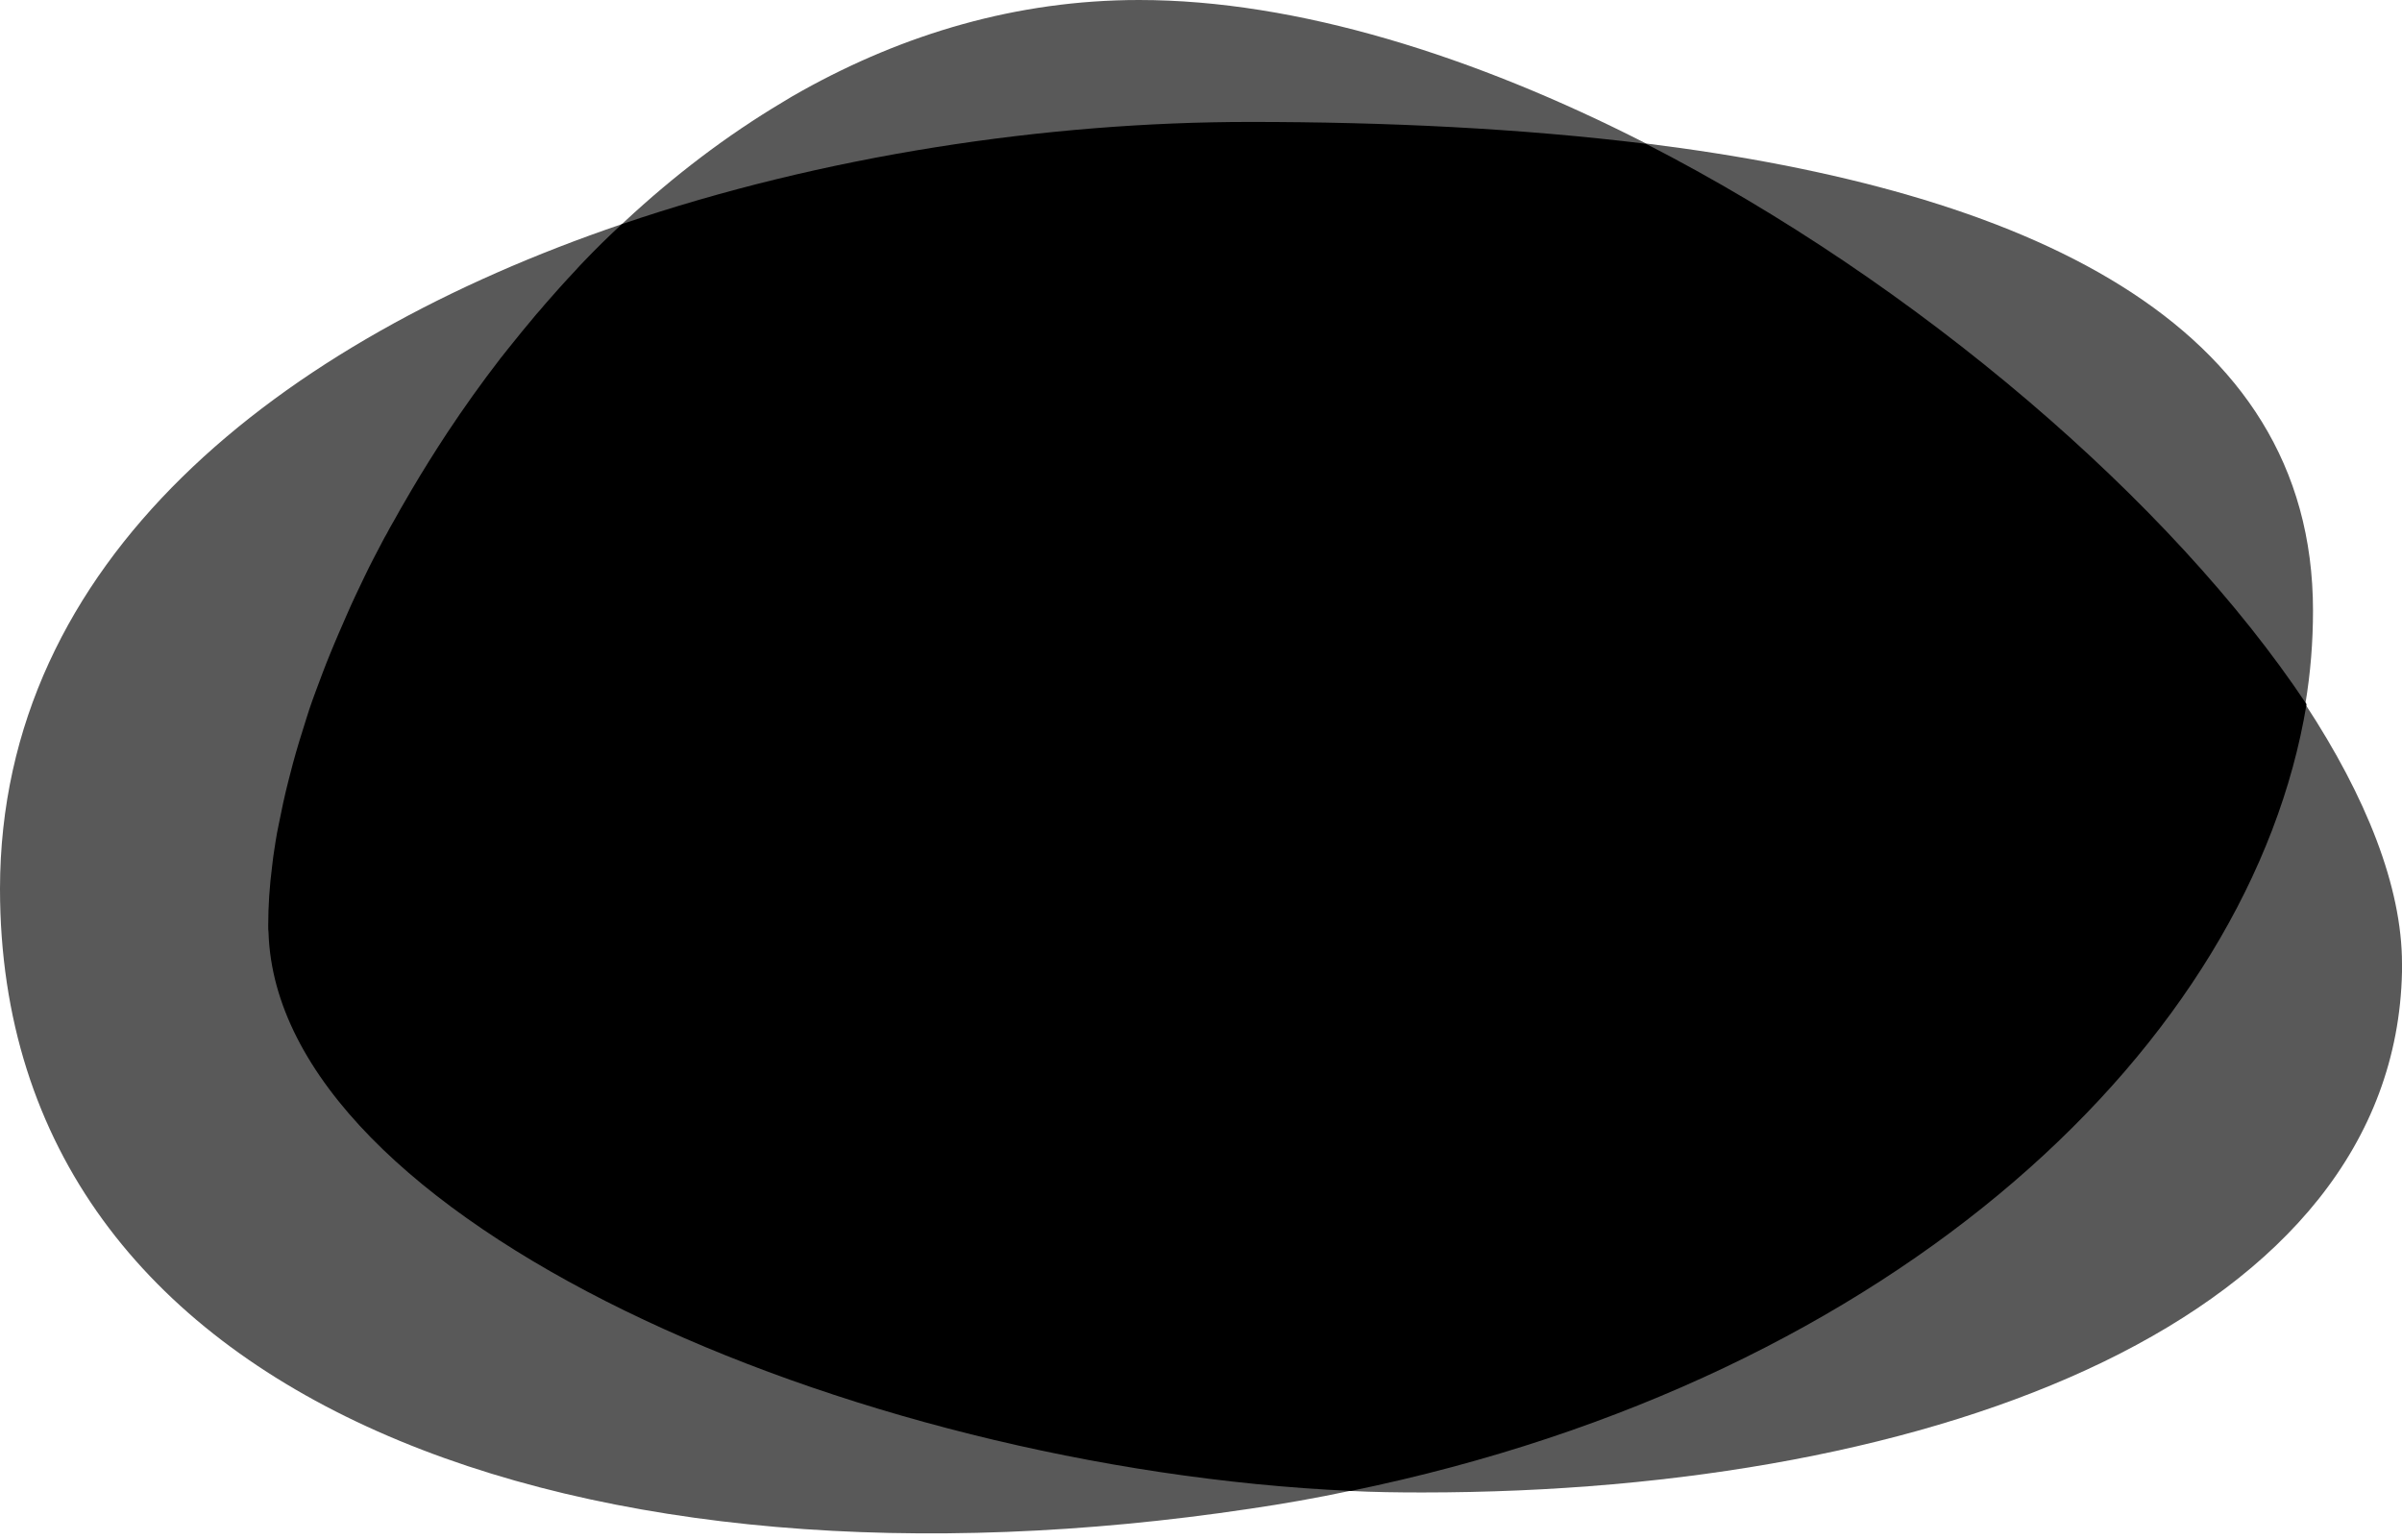
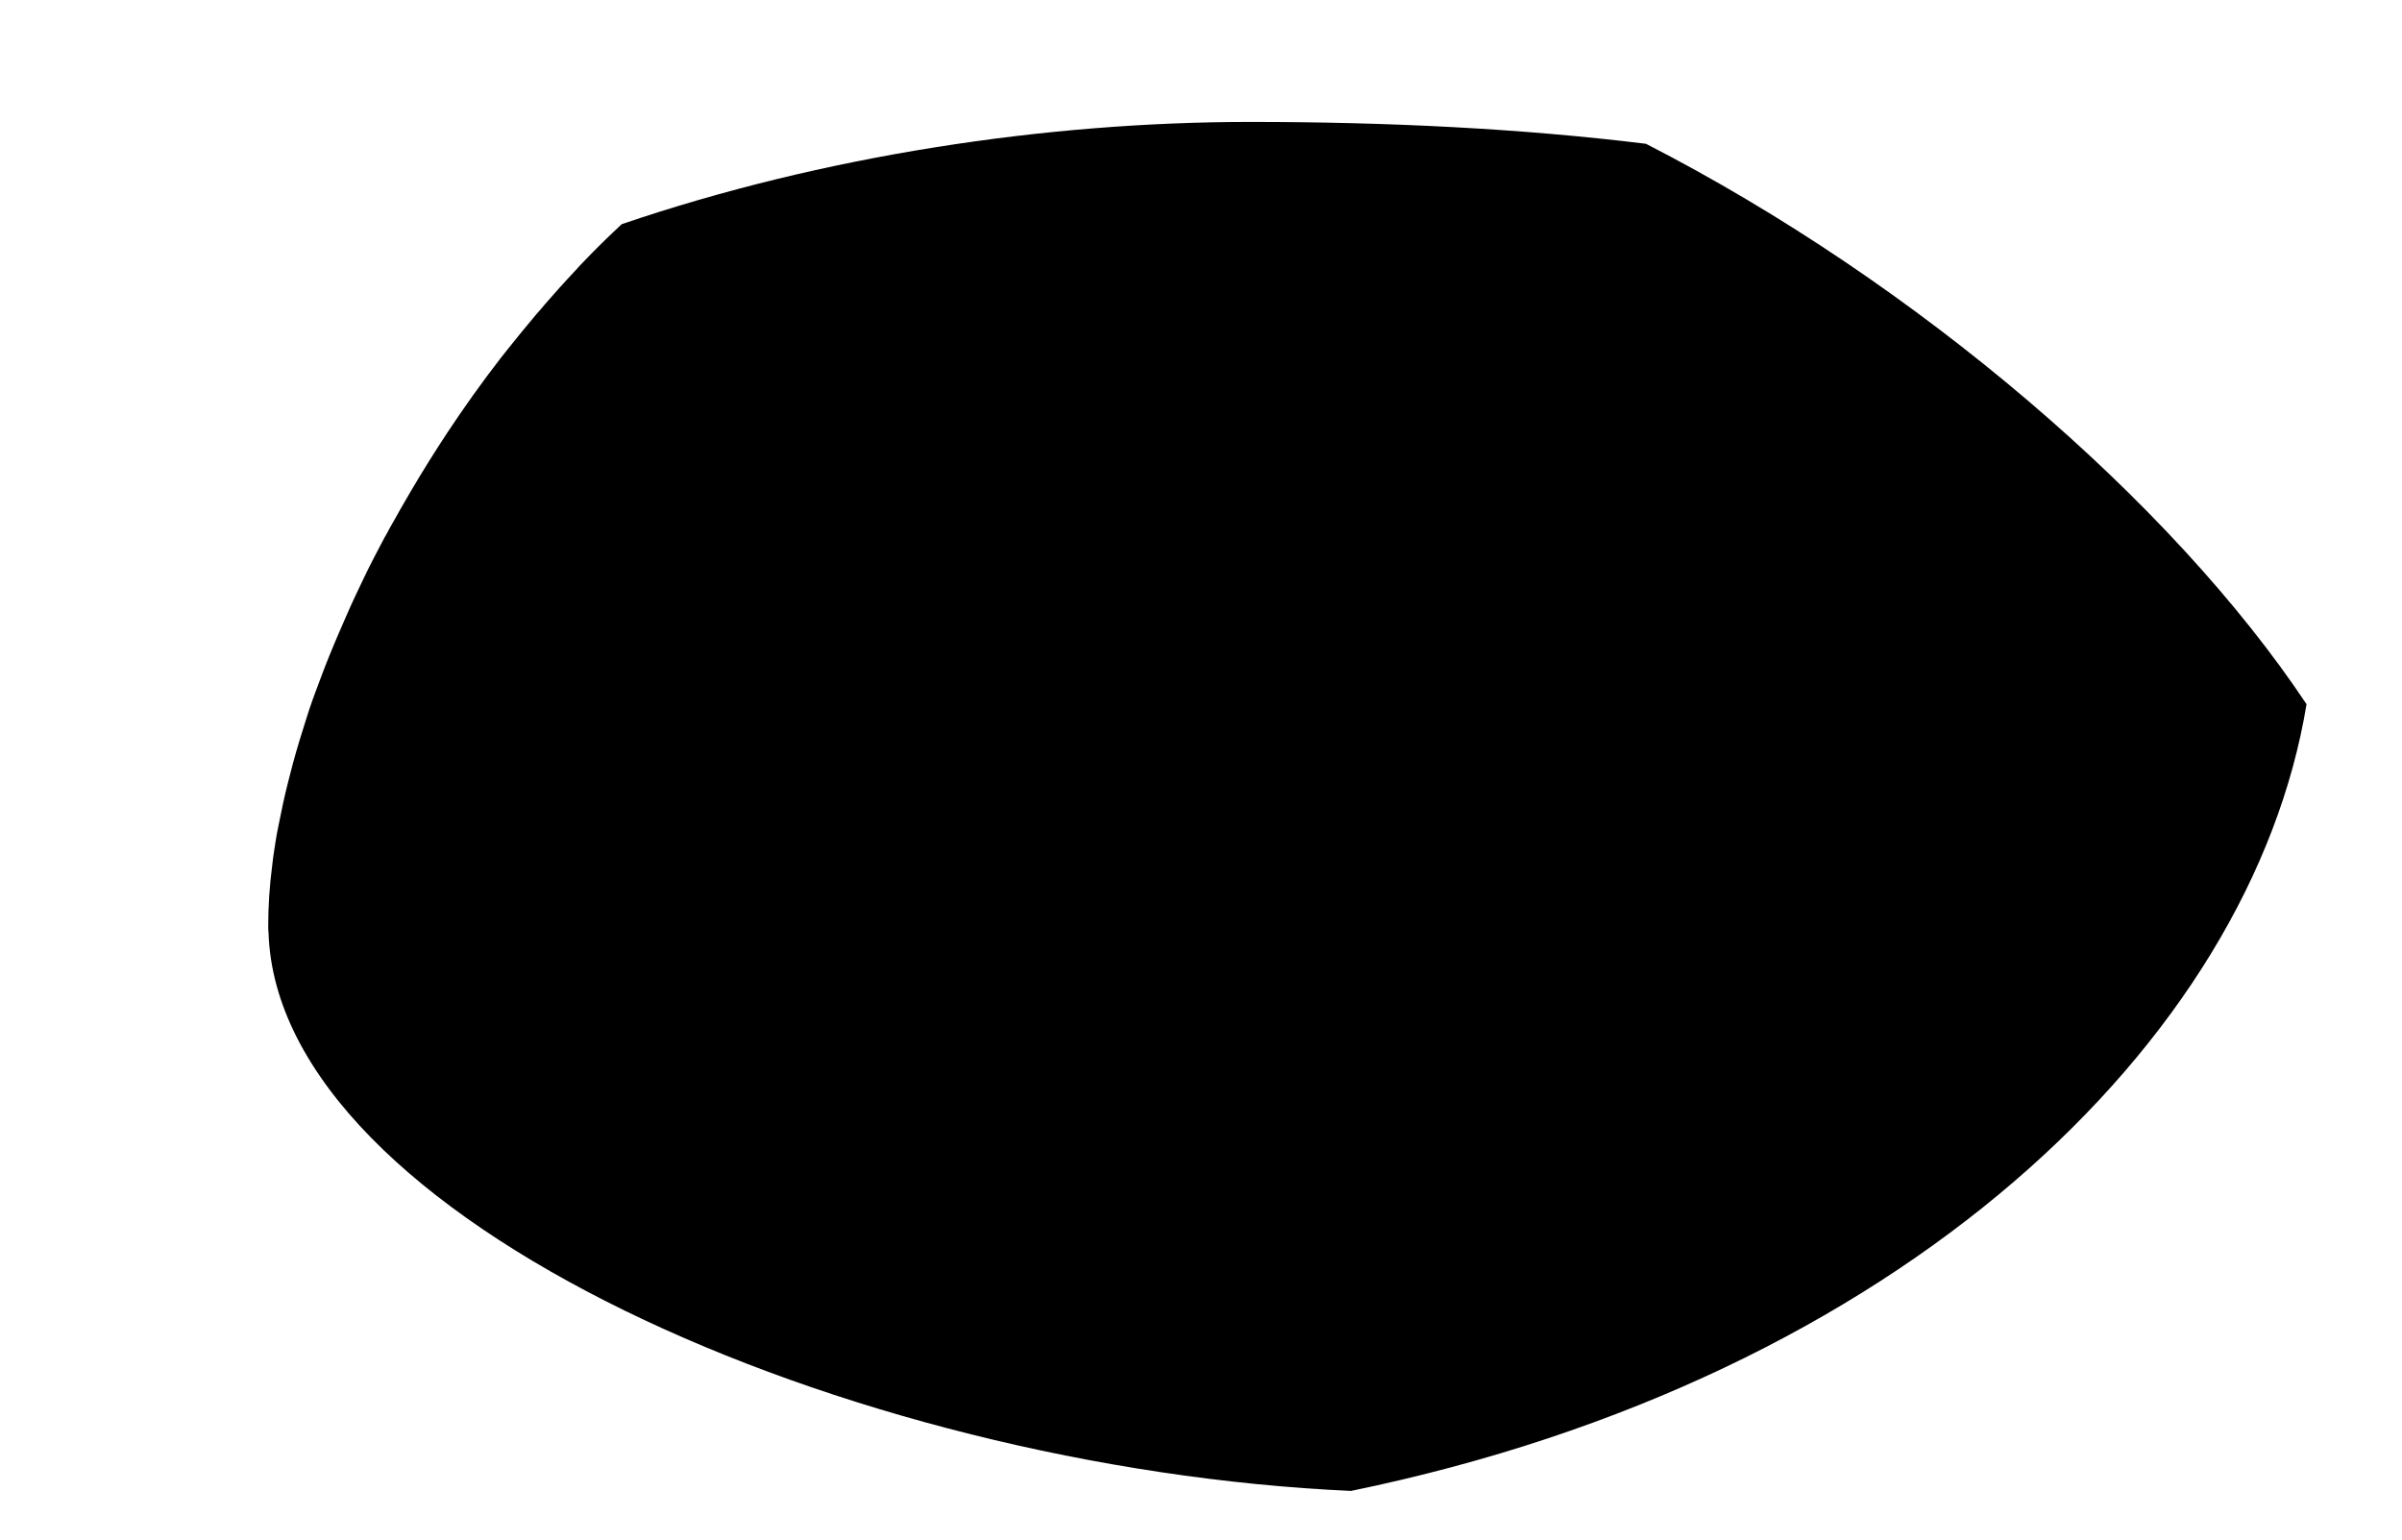
<svg xmlns="http://www.w3.org/2000/svg" version="1.1" id="Ebene_1" x="0px" y="0px" width="780px" height="500px" viewBox="0 0 780 500" preserveAspectRatio="none" style="enable-background:new 0 0 780 500;" xml:space="preserve">
  <style type="text/css">
	.st0{opacity:0.65;enable-background:new    ;}
</style>
-   <path class="st0" d="M748.6,228.7c1.7-10.1,2.5-20.3,2.5-30.4c0-94.3-94.1-136.5-216.6-151.7C478.9,18.2,421.1,0,369.9,0  c-39.8,0-76.4,11.1-109.3,29.4c-2.2,1.2-4.4,2.5-6.5,3.8c-18.3,10.9-35.4,24-51.1,38.6c-0.4,0.4-0.7,0.7-1.1,1  C90.4,110.8,0.1,181.9,0,288.6v0.1C0.1,458,191.7,522.1,405.8,490c10.9-1.6,21.7-3.5,32.5-5.8c7.9,0.4,15.7,0.5,23.5,0.5  c168.4,0,315.8-56.9,318.2-169.1V313C780,288,768.4,258.9,748.6,228.7L748.6,228.7z" />
  <path d="M534.5,46.7c-40.6-5-84.2-7.1-128.6-7.1c-66,0-138.6,10.9-204,33.2c-4.3,4-8.4,8-12.4,12.2c-0.9,0.9-1.7,1.8-2.6,2.8  c-3.5,3.7-6.8,7.4-10.1,11.2c-0.8,1-1.6,1.9-2.5,2.9c-3.2,3.8-6.4,7.7-9.5,11.6c-0.8,1-1.6,2-2.3,2.9c-6.1,7.9-11.8,15.9-17.3,24.2  c-4,6.1-7.9,12.3-11.6,18.6c-1.2,2.1-2.4,4.1-3.6,6.2c-1.2,2.1-2.3,4.2-3.5,6.2c-0.5,1-1.1,2.1-1.7,3.1c-2.2,4.2-4.4,8.3-6.4,12.5  c-2,4.2-4,8.3-5.8,12.5c-0.9,2.1-1.8,4.1-2.7,6.2c-0.9,2-1.7,4.1-2.6,6.2c-1.7,4.1-3.2,8.2-4.7,12.2c-0.4,1-0.7,2-1.1,3  c-0.7,2-1.4,4-2,6c-1.6,5-3.1,9.9-4.4,14.7c-0.5,1.9-1,3.8-1.5,5.8c-1.2,4.7-2.2,9.4-3.1,14c-0.4,1.8-0.7,3.6-1,5.4  c-0.1,0.9-0.3,1.8-0.4,2.6c-0.3,1.7-0.5,3.5-0.7,5.2c-0.9,6.9-1.3,13.4-1.3,19.6c0,0.8,0,1.6,0.1,2.3c3,93,188.3,173.9,351.5,181.3  c178.4-36.7,292.3-146,310.3-255.5C705.2,162.9,622.6,91.9,534.5,46.7L534.5,46.7z" />
</svg>